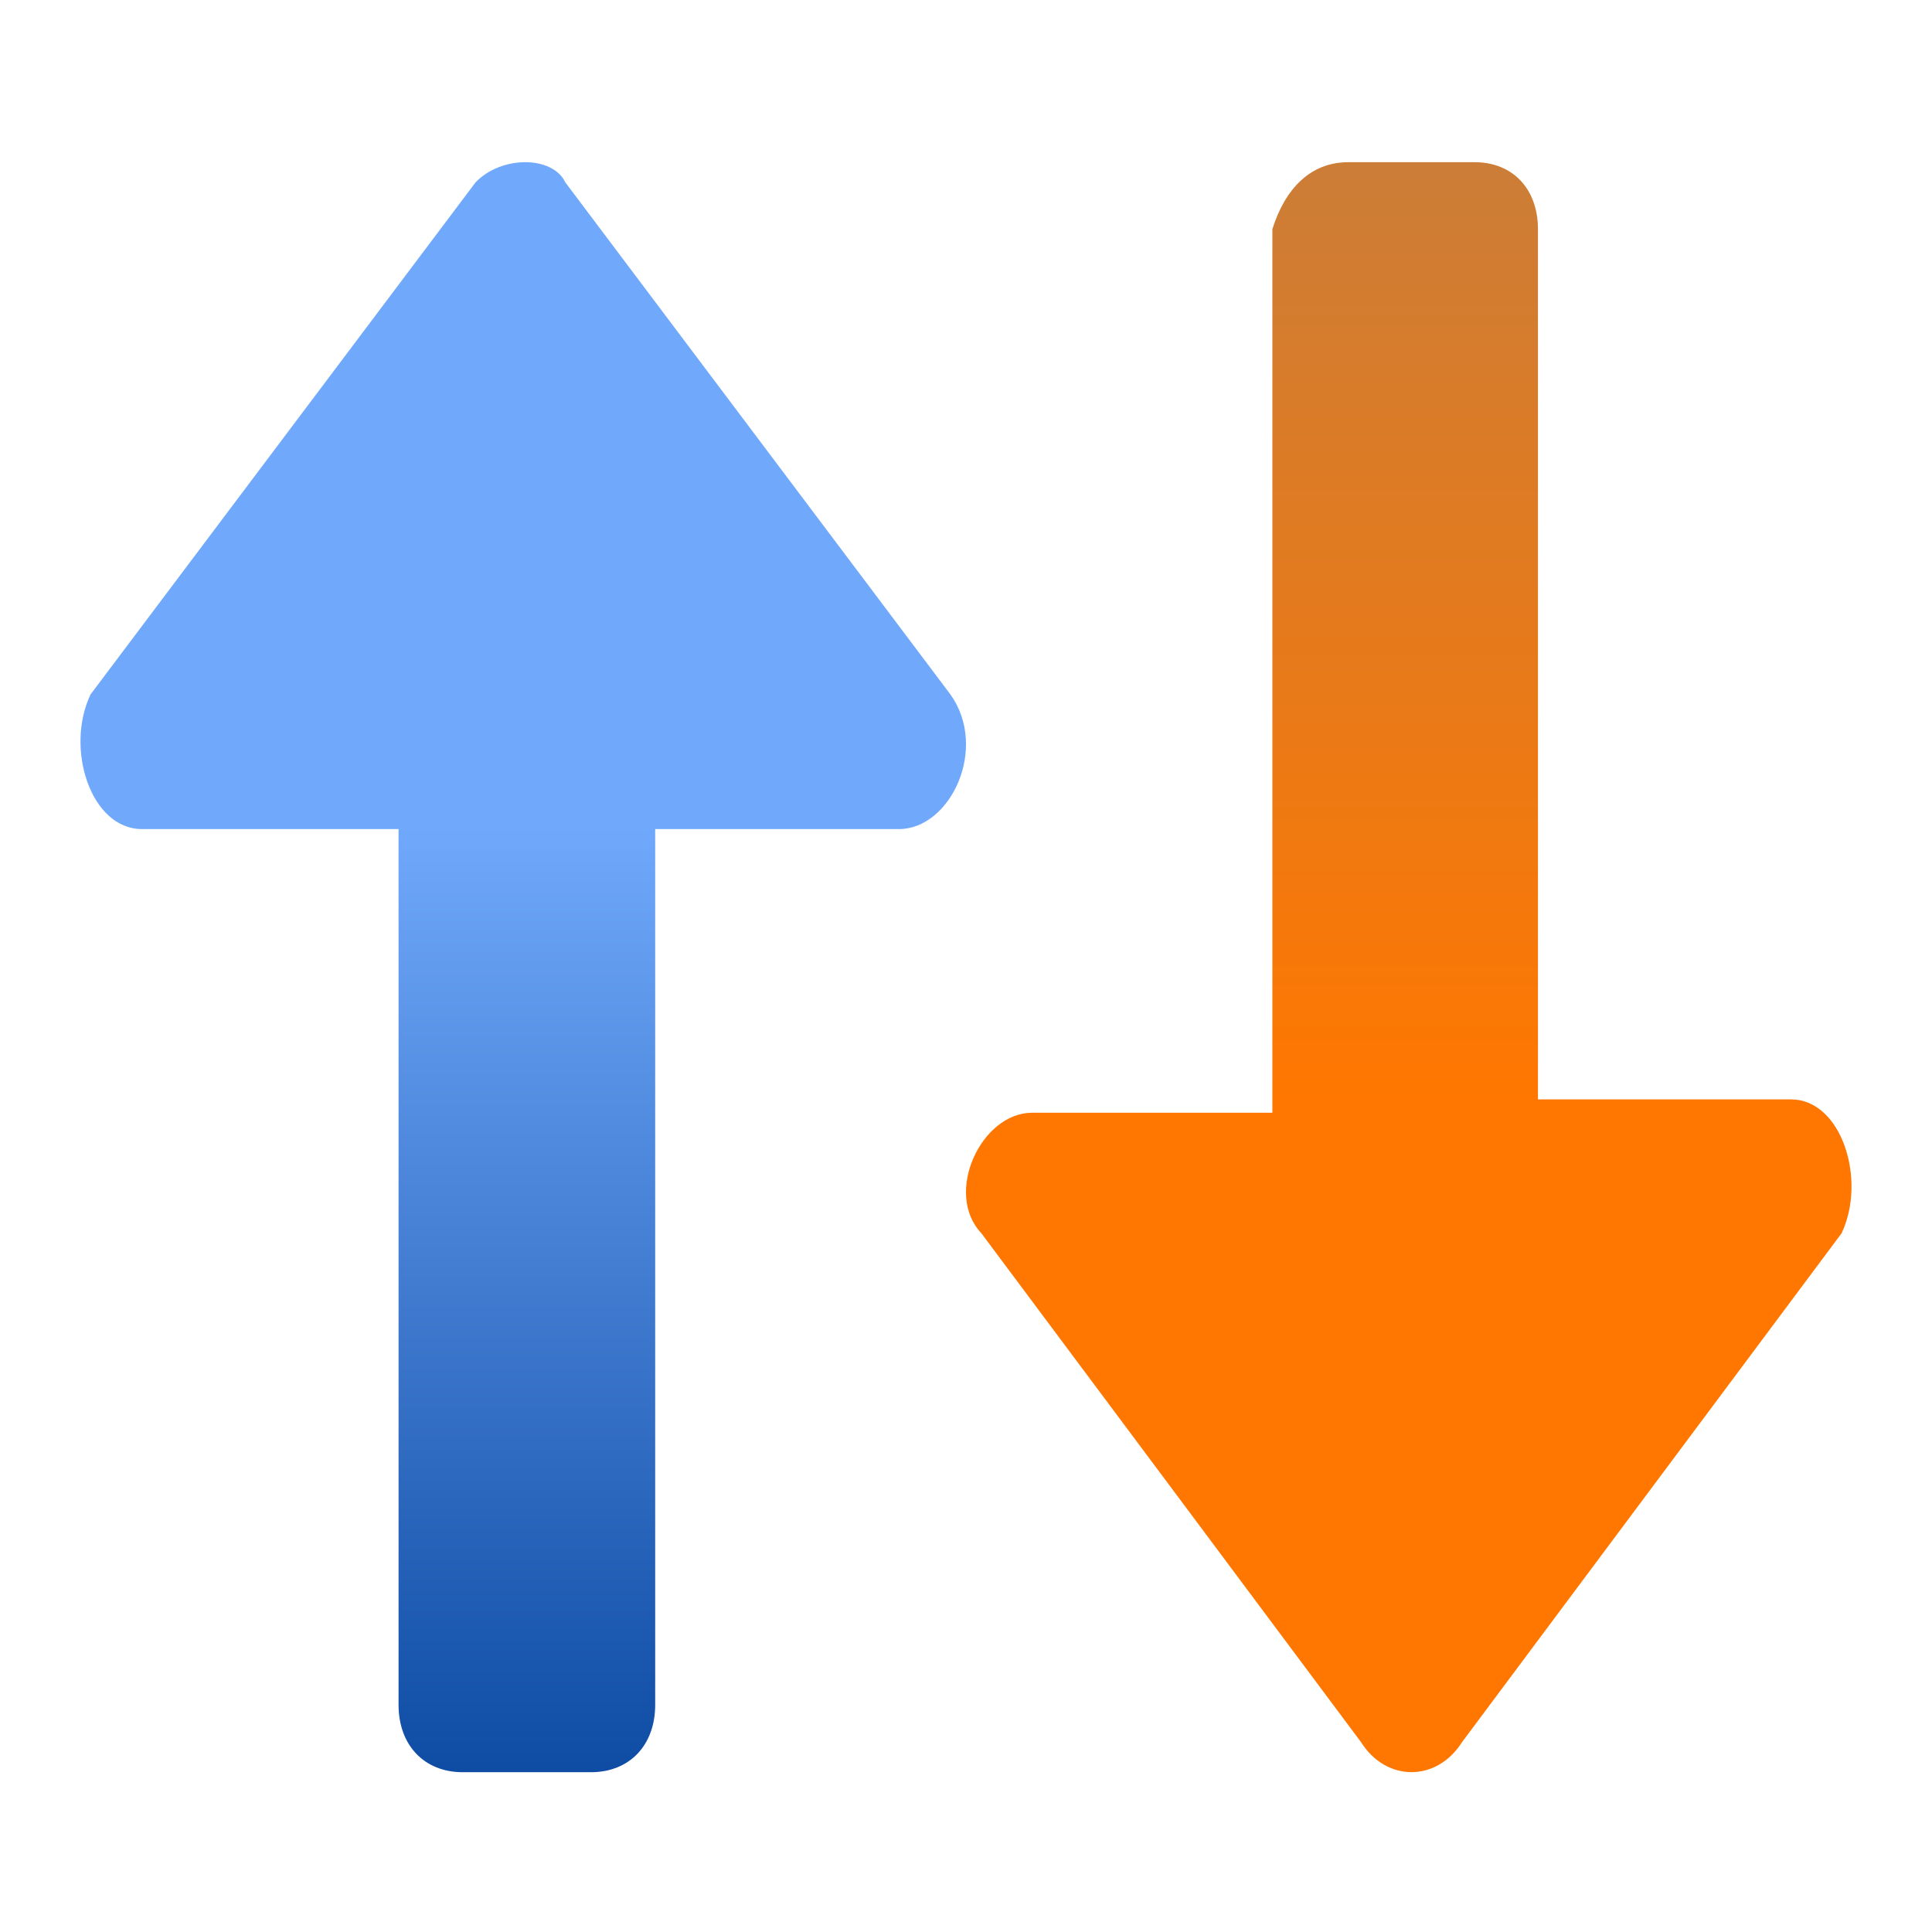
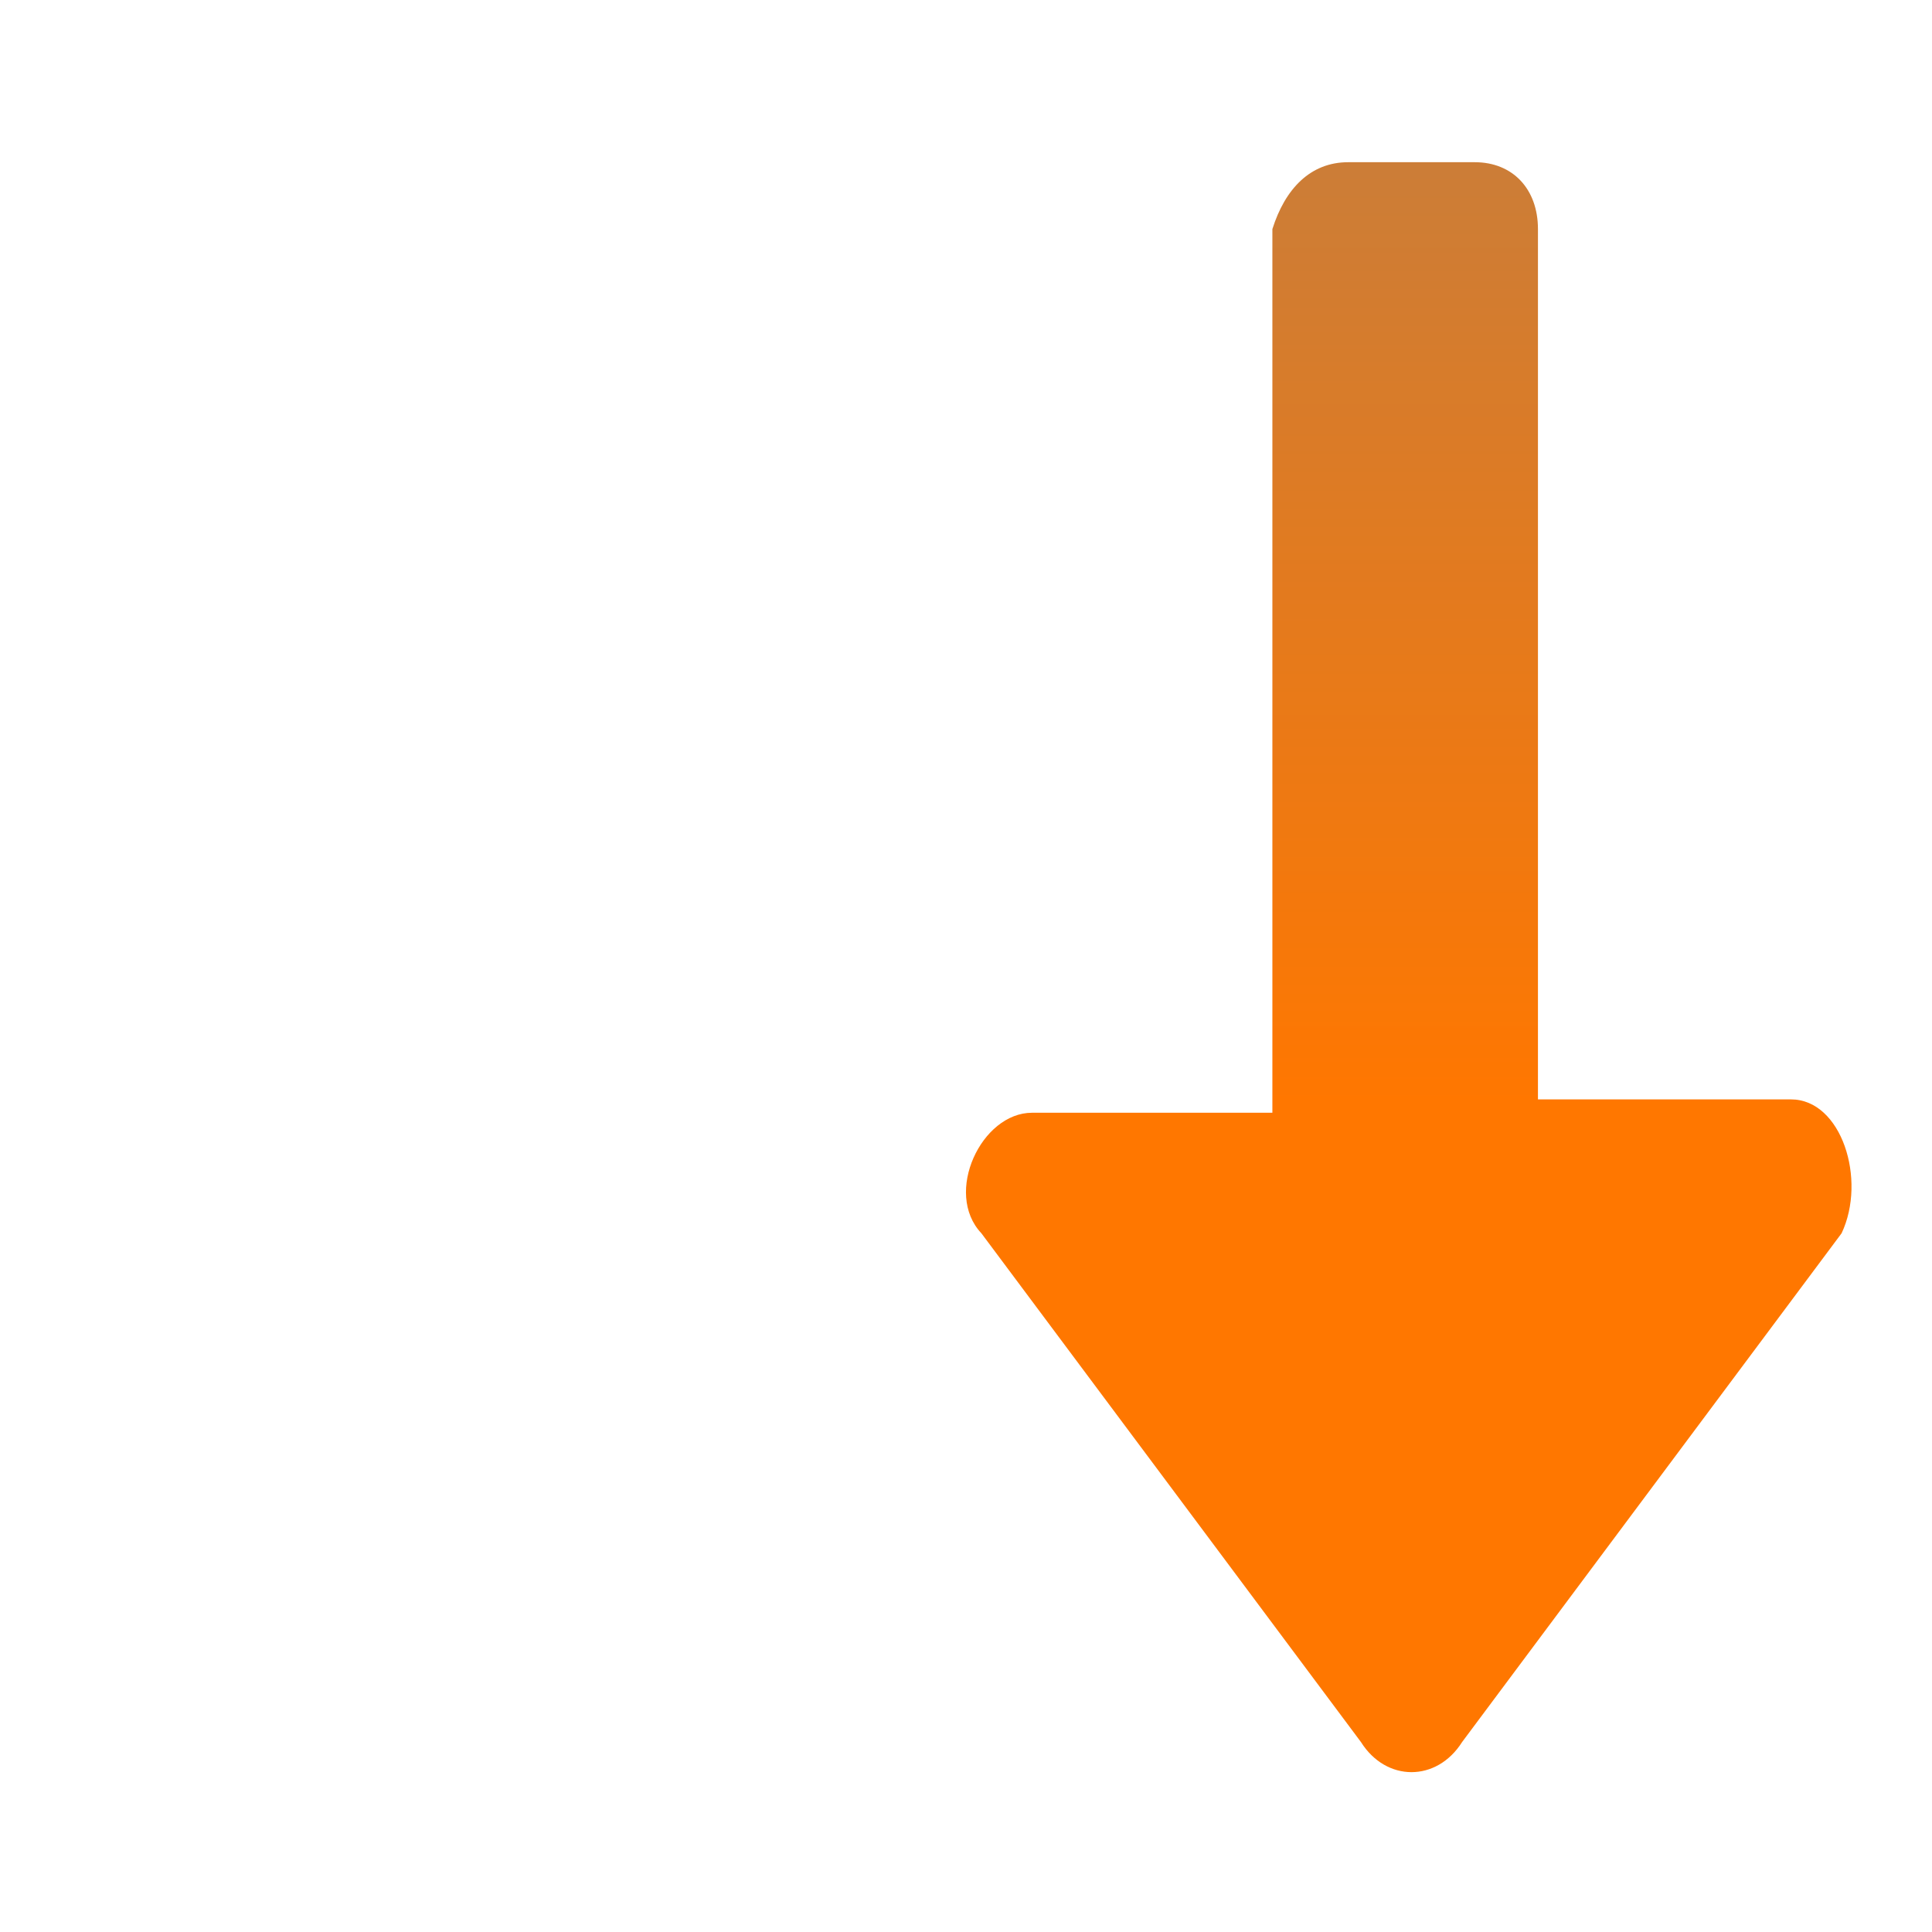
<svg xmlns="http://www.w3.org/2000/svg" width="24" height="24" viewBox="0 0 24 24" fill="none">
-   <path d="M11.806 8.626L7.023 2.266C6.864 1.931 6.226 1.931 5.907 2.266L1.125 8.626C0.806 9.295 1.125 10.299 1.763 10.299H4.951V21.178C4.951 21.68 5.27 22.015 5.748 22.015H7.342C7.82 22.015 8.139 21.68 8.139 21.178V10.299H11.168C11.806 10.299 12.284 9.295 11.806 8.626Z" fill="url(#paint0_linear_8317_81489)" />
  <path d="M22.877 15.32L18.163 21.64C17.848 22.139 17.22 22.139 16.906 21.64L12.191 15.32C11.72 14.821 12.191 13.823 12.82 13.823H15.806V2.846C15.963 2.347 16.277 2.015 16.748 2.015H18.32C18.791 2.015 19.105 2.347 19.105 2.846V13.657H22.248C22.877 13.657 23.191 14.655 22.877 15.32Z" fill="url(#paint1_linear_8317_81489)" />
  <defs>
    <linearGradient id="paint0_linear_8317_81489" x1="6.489" y1="10.262" x2="6.489" y2="21.953" gradientUnits="userSpaceOnUse">
      <stop stop-color="#70A9FB" />
      <stop offset="1" stop-color="#0F4CA4" />
    </linearGradient>
    <linearGradient id="paint1_linear_8317_81489" x1="17.589" y1="13.714" x2="17.589" y2="2.119" gradientUnits="userSpaceOnUse">
      <stop stop-color="#FF7700" />
      <stop offset="1" stop-color="#CC7D37" />
    </linearGradient>
  </defs>
</svg>